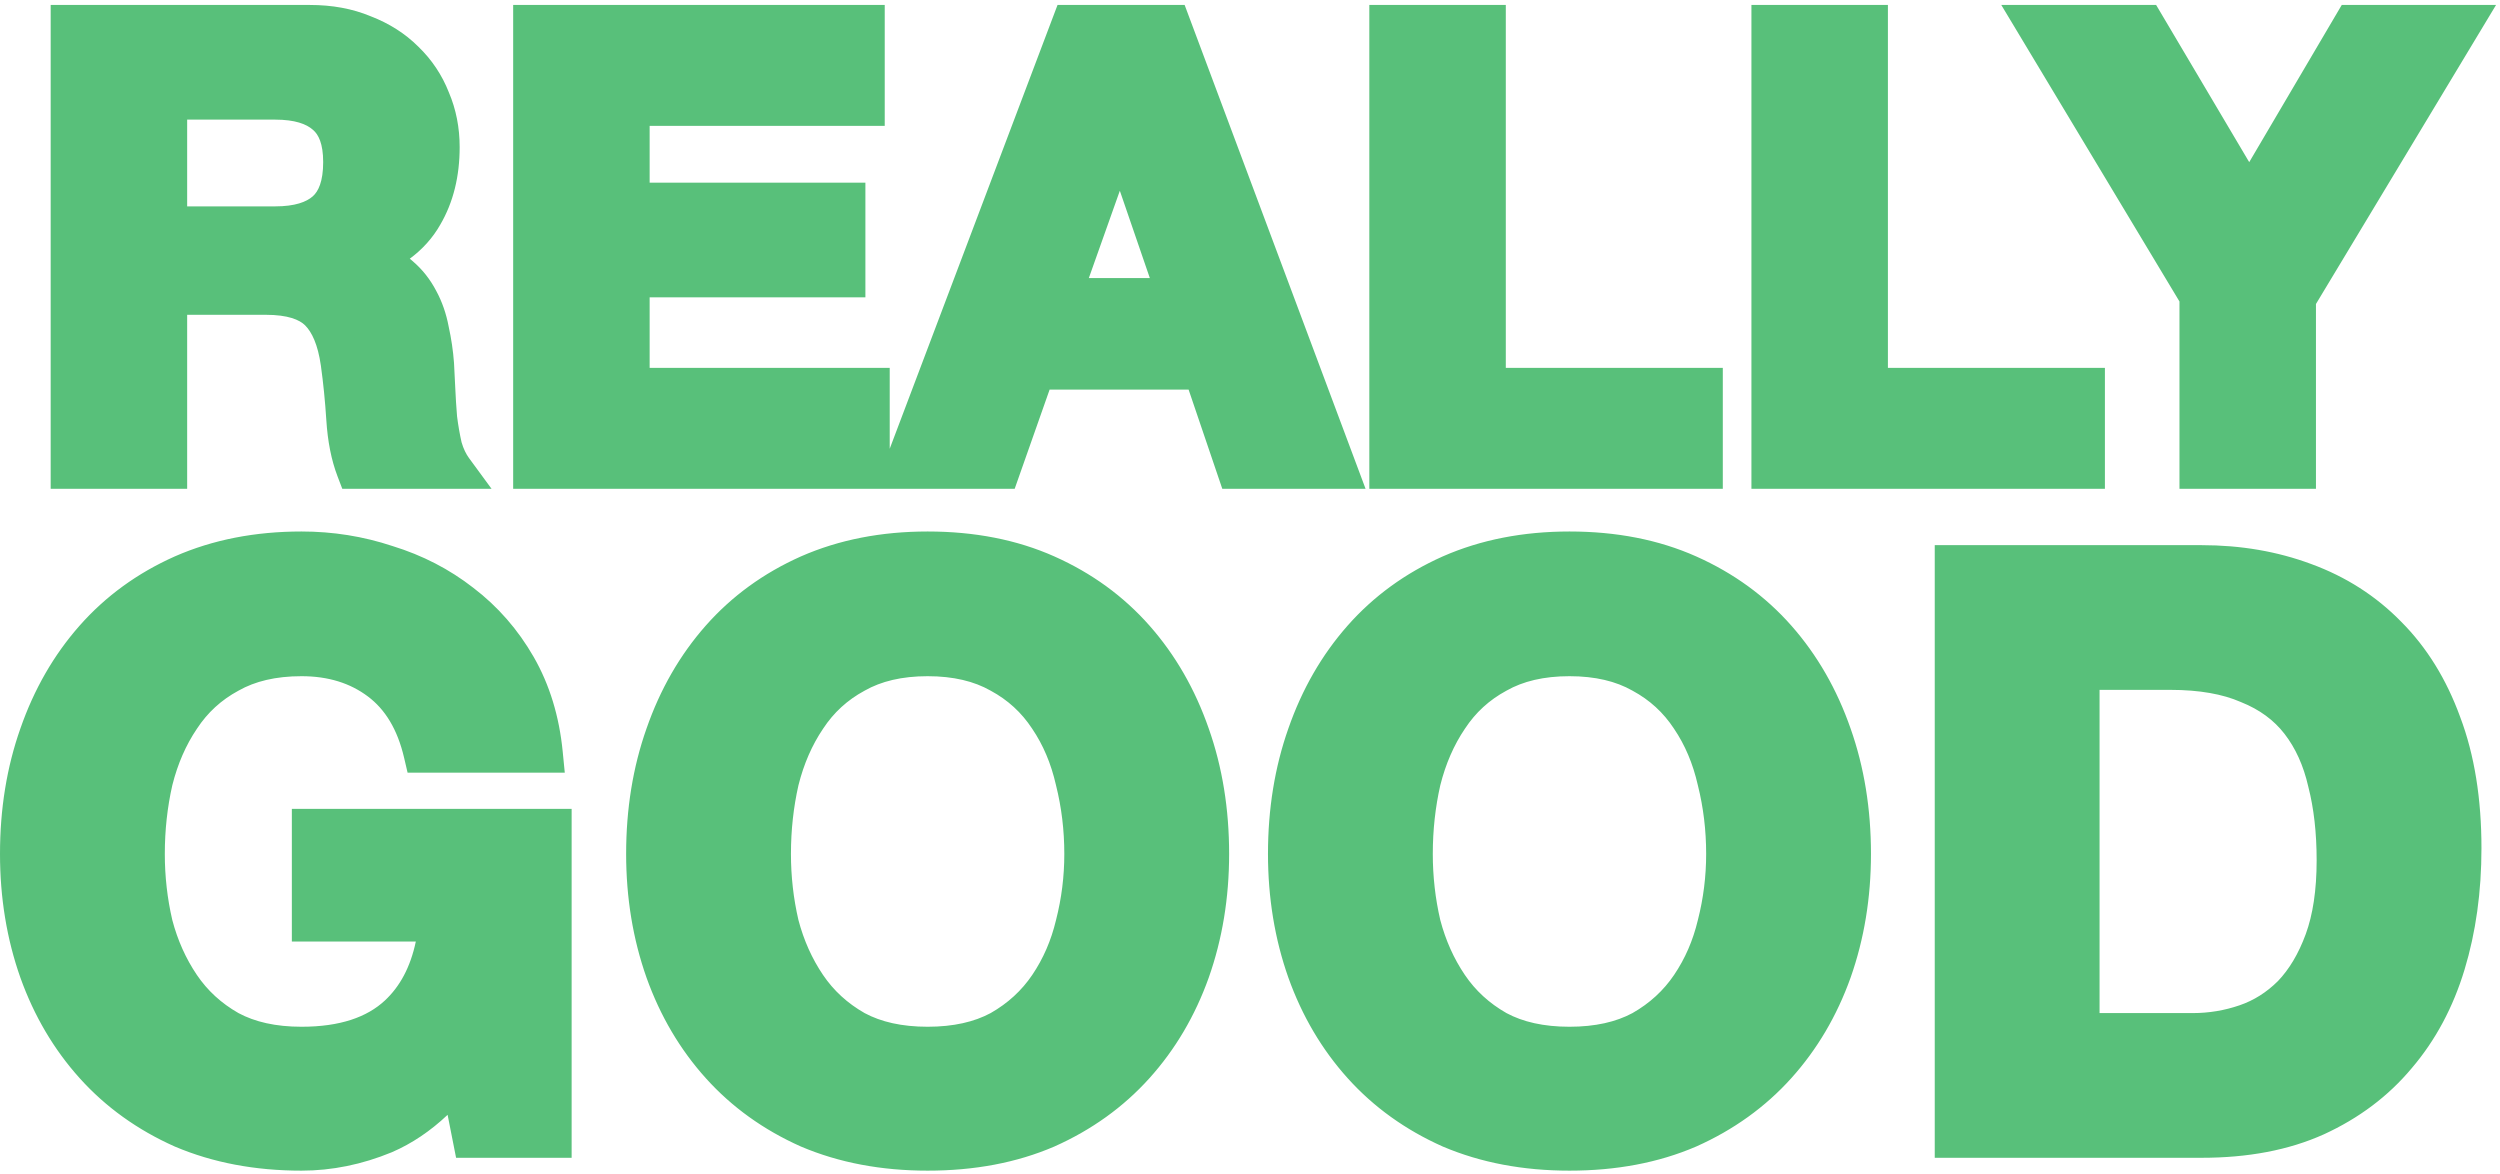
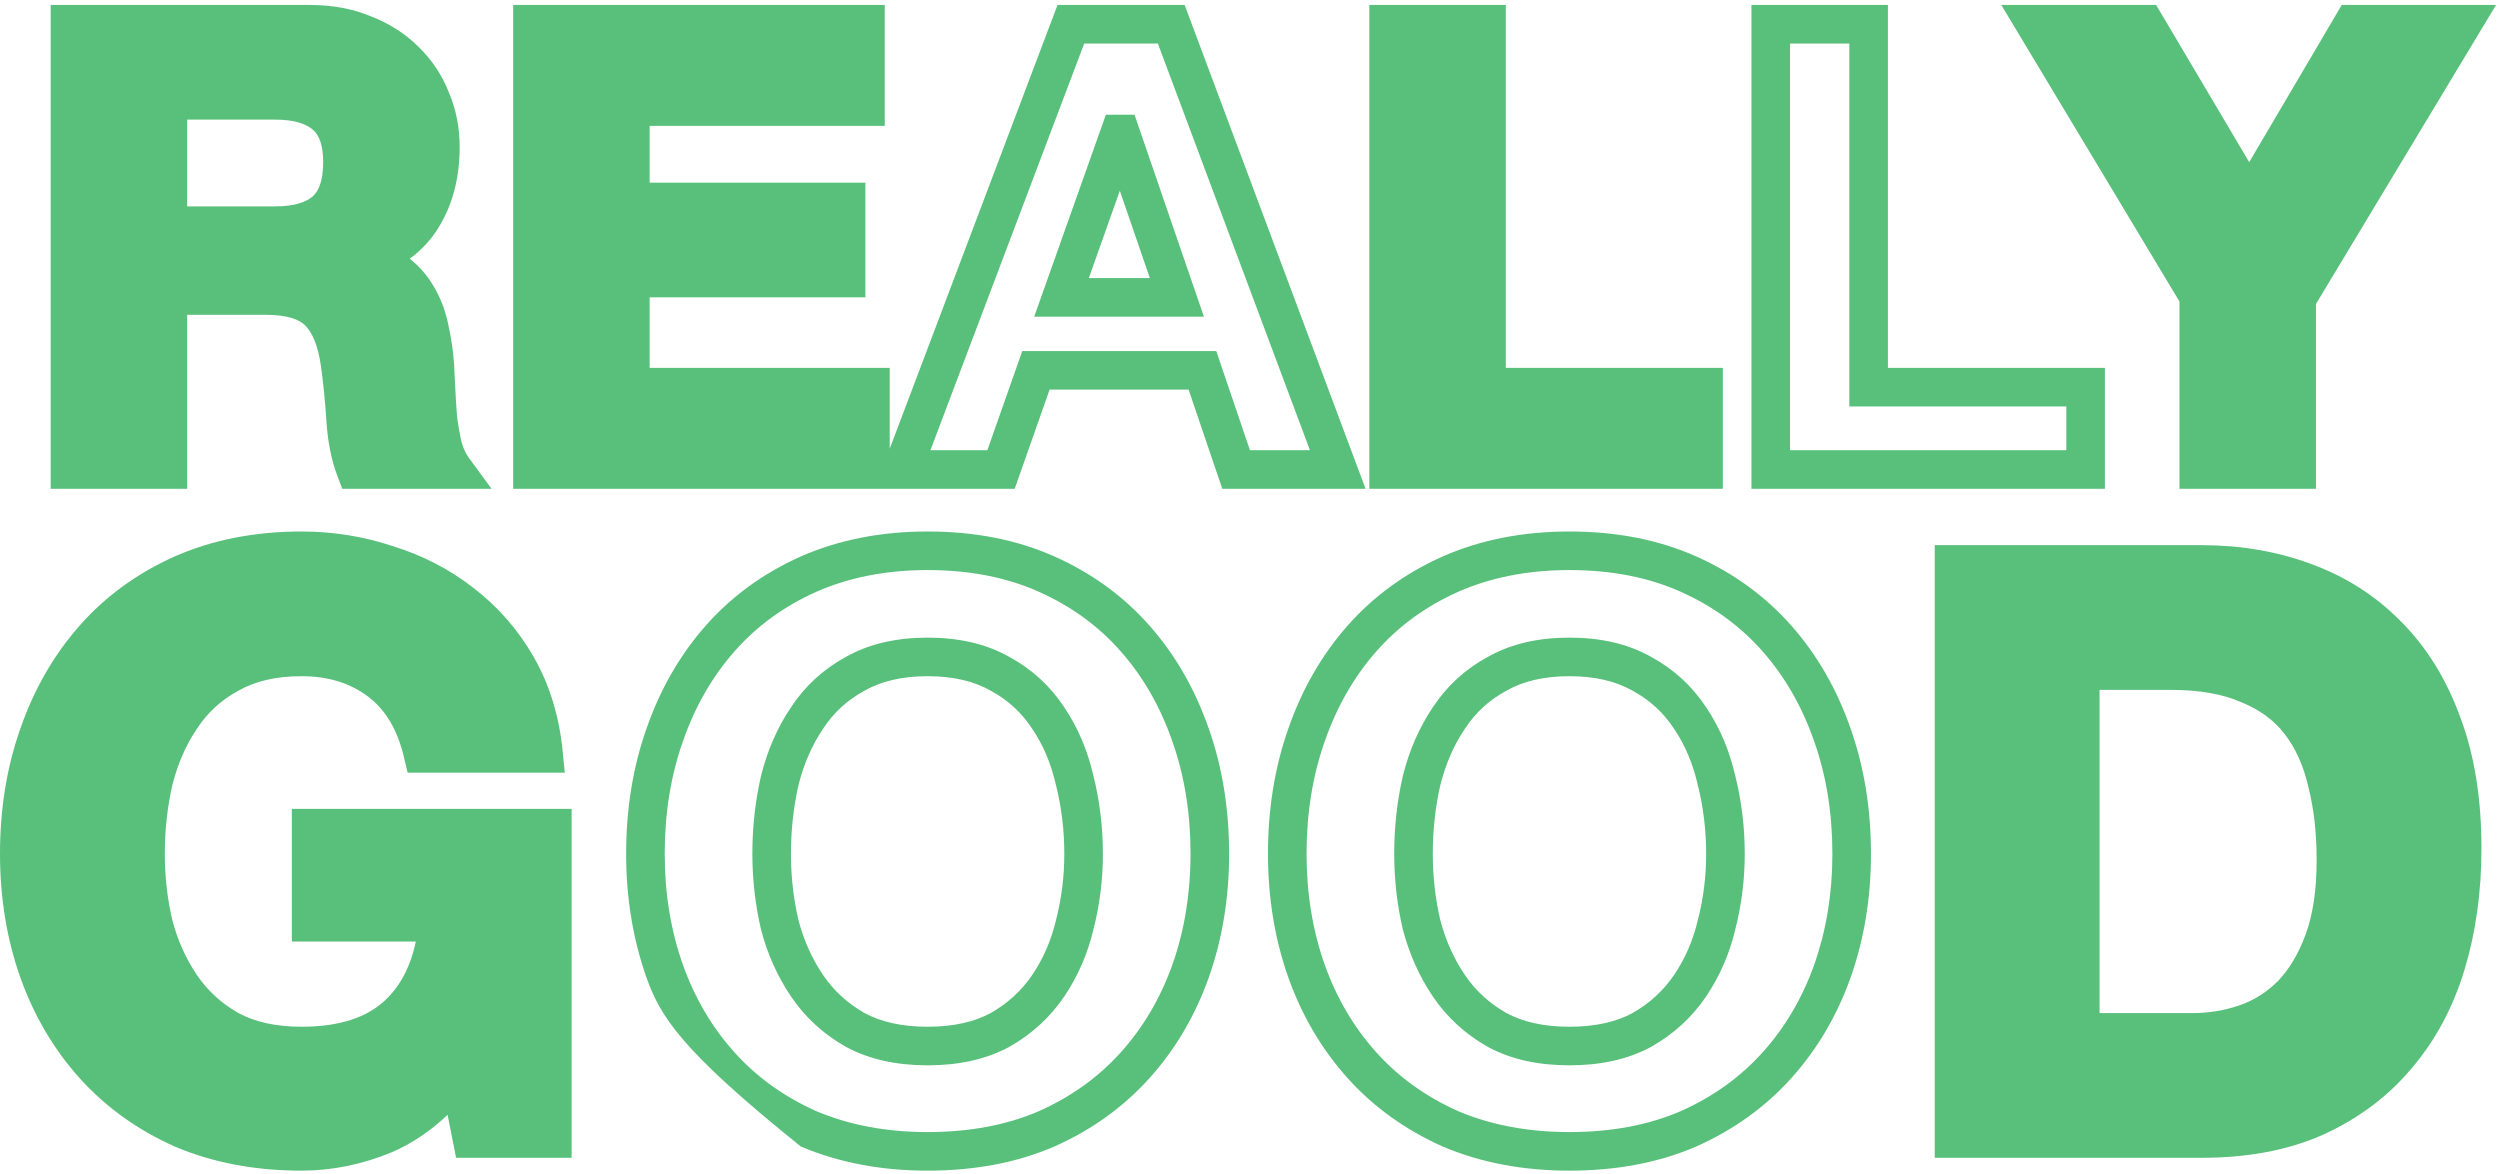
<svg xmlns="http://www.w3.org/2000/svg" width="426" height="200" viewBox="0 0 426 200" fill="none">
  <path d="M28.604 38.454H46.88C50.706 38.454 53.575 37.604 55.487 35.904C57.4 34.204 58.356 31.441 58.356 27.616C58.356 23.932 57.4 21.276 55.487 19.647C53.575 17.947 50.706 17.097 46.88 17.097H28.604V38.454ZM11.922 4.133H52.831C56.231 4.133 59.277 4.7 61.969 5.834C64.731 6.896 67.069 8.384 68.981 10.296C70.965 12.209 72.453 14.44 73.444 16.99C74.507 19.47 75.038 22.162 75.038 25.066C75.038 29.529 74.082 33.389 72.169 36.648C70.327 39.906 67.281 42.386 63.031 44.086V44.298C65.085 44.865 66.786 45.75 68.132 46.955C69.477 48.088 70.575 49.469 71.425 51.098C72.275 52.657 72.878 54.392 73.232 56.305C73.657 58.218 73.94 60.13 74.082 62.043C74.153 63.247 74.224 64.664 74.294 66.293C74.365 67.922 74.471 69.587 74.613 71.287C74.826 72.987 75.109 74.616 75.463 76.175C75.888 77.662 76.49 78.937 77.269 80H60.587C59.666 77.591 59.1 74.723 58.887 71.393C58.675 68.064 58.356 64.876 57.931 61.83C57.364 57.863 56.16 54.959 54.318 53.117C52.477 51.276 49.466 50.355 45.286 50.355H28.604V80H11.922V4.133Z" fill="#58C07A" />
  <path d="M90.73 4.133H147.47V18.159H107.412V34.416H144.176V47.38H107.412V65.974H148.32V80H90.73V4.133Z" fill="#58C07A" />
-   <path d="M180.881 50.673H200.538L190.975 22.834H190.763L180.881 50.673ZM182.475 4.133H199.582L227.952 80H210.633L204.895 63.105H176.525L170.574 80H153.786L182.475 4.133Z" fill="#58C07A" />
  <path d="M236.62 4.133H253.302V65.974H290.279V80H236.62V4.133Z" fill="#58C07A" />
-   <path d="M301.73 4.133H318.413V65.974H355.389V80H301.73V4.133Z" fill="#58C07A" />
  <path d="M374.669 50.461L346.83 4.133H365.531L383.276 34.097L400.914 4.133H419.509L391.351 50.886V80H374.669V50.461Z" fill="#58C07A" />
  <path d="M78.226 182.903C74.39 187.835 70.143 191.306 65.485 193.315C60.827 195.233 56.124 196.192 51.374 196.192C43.885 196.192 37.126 194.913 31.098 192.356C25.162 189.707 20.138 186.1 16.028 181.533C11.918 176.966 8.767 171.623 6.575 165.504C4.383 159.293 3.287 152.626 3.287 145.502C3.287 138.195 4.383 131.437 6.575 125.226C8.767 118.924 11.918 113.444 16.028 108.786C20.138 104.128 25.162 100.475 31.098 97.826C37.126 95.177 43.885 93.853 51.374 93.853C56.398 93.853 61.238 94.629 65.896 96.182C70.646 97.643 74.893 99.835 78.637 102.758C82.473 105.681 85.624 109.288 88.09 113.581C90.556 117.874 92.063 122.806 92.611 128.377H72.061C70.783 122.897 68.317 118.787 64.663 116.047C61.01 113.307 56.58 111.937 51.374 111.937C46.534 111.937 42.424 112.896 39.044 114.814C35.665 116.641 32.925 119.152 30.824 122.349C28.724 125.454 27.171 129.016 26.166 133.035C25.253 137.054 24.796 141.209 24.796 145.502C24.796 149.612 25.253 153.631 26.166 157.558C27.171 161.394 28.724 164.865 30.824 167.97C32.925 171.075 35.665 173.587 39.044 175.505C42.424 177.332 46.534 178.245 51.374 178.245C58.498 178.245 63.978 176.464 67.814 172.902C71.742 169.249 74.025 163.997 74.664 157.147H53.018V141.118H94.118V194H80.418L78.226 182.903Z" fill="#58C07A" />
-   <path d="M131.49 145.502C131.49 149.612 131.947 153.631 132.86 157.558C133.865 161.394 135.418 164.865 137.518 167.97C139.619 171.075 142.359 173.587 145.738 175.505C149.118 177.332 153.228 178.245 158.068 178.245C162.909 178.245 167.019 177.332 170.398 175.505C173.778 173.587 176.518 171.075 178.618 167.97C180.719 164.865 182.226 161.394 183.139 157.558C184.144 153.631 184.646 149.612 184.646 145.502C184.646 141.209 184.144 137.054 183.139 133.035C182.226 129.016 180.719 125.454 178.618 122.349C176.518 119.152 173.778 116.641 170.398 114.814C167.019 112.896 162.909 111.937 158.068 111.937C153.228 111.937 149.118 112.896 145.738 114.814C142.359 116.641 139.619 119.152 137.518 122.349C135.418 125.454 133.865 129.016 132.86 133.035C131.947 137.054 131.49 141.209 131.49 145.502ZM109.981 145.502C109.981 138.195 111.077 131.437 113.269 125.226C115.461 118.924 118.612 113.444 122.722 108.786C126.832 104.128 131.856 100.475 137.792 97.826C143.82 95.177 150.579 93.853 158.068 93.853C165.649 93.853 172.408 95.177 178.344 97.826C184.281 100.475 189.304 104.128 193.414 108.786C197.524 113.444 200.675 118.924 202.867 125.226C205.059 131.437 206.155 138.195 206.155 145.502C206.155 152.626 205.059 159.293 202.867 165.504C200.675 171.623 197.524 176.966 193.414 181.533C189.304 186.1 184.281 189.707 178.344 192.356C172.408 194.913 165.649 196.192 158.068 196.192C150.579 196.192 143.82 194.913 137.792 192.356C131.856 189.707 126.832 186.1 122.722 181.533C118.612 176.966 115.461 171.623 113.269 165.504C111.077 159.293 109.981 152.626 109.981 145.502Z" fill="#58C07A" />
-   <path d="M240.86 145.502C240.86 149.612 241.317 153.631 242.23 157.558C243.235 161.394 244.788 164.865 246.888 167.97C248.989 171.075 251.729 173.587 255.108 175.505C258.488 177.332 262.598 178.245 267.438 178.245C272.279 178.245 276.389 177.332 279.768 175.505C283.148 173.587 285.888 171.075 287.988 167.97C290.089 164.865 291.596 161.394 292.509 157.558C293.514 153.631 294.016 149.612 294.016 145.502C294.016 141.209 293.514 137.054 292.509 133.035C291.596 129.016 290.089 125.454 287.988 122.349C285.888 119.152 283.148 116.641 279.768 114.814C276.389 112.896 272.279 111.937 267.438 111.937C262.598 111.937 258.488 112.896 255.108 114.814C251.729 116.641 248.989 119.152 246.888 122.349C244.788 125.454 243.235 129.016 242.23 133.035C241.317 137.054 240.86 141.209 240.86 145.502ZM219.351 145.502C219.351 138.195 220.447 131.437 222.639 125.226C224.831 118.924 227.982 113.444 232.092 108.786C236.202 104.128 241.226 100.475 247.162 97.826C253.19 95.177 259.949 93.853 267.438 93.853C275.019 93.853 281.778 95.177 287.714 97.826C293.651 100.475 298.674 104.128 302.784 108.786C306.894 113.444 310.045 118.924 312.237 125.226C314.429 131.437 315.525 138.195 315.525 145.502C315.525 152.626 314.429 159.293 312.237 165.504C310.045 171.623 306.894 176.966 302.784 181.533C298.674 186.1 293.651 189.707 287.714 192.356C281.778 194.913 275.019 196.192 267.438 196.192C259.949 196.192 253.19 194.913 247.162 192.356C241.226 189.707 236.202 186.1 232.092 181.533C227.982 176.966 224.831 171.623 222.639 165.504C220.447 159.293 219.351 152.626 219.351 145.502Z" fill="#58C07A" />
  <path d="M354.477 175.916H373.657C376.763 175.916 379.777 175.414 382.699 174.409C385.622 173.404 388.225 171.76 390.508 169.477C392.792 167.102 394.618 164.043 395.988 160.298C397.358 156.553 398.043 151.987 398.043 146.598C398.043 141.666 397.541 137.236 396.536 133.309C395.623 129.29 394.07 125.865 391.878 123.034C389.686 120.203 386.764 118.056 383.11 116.595C379.548 115.042 375.119 114.266 369.821 114.266H354.477V175.916ZM332.968 96.182H375.164C381.466 96.182 387.312 97.187 392.7 99.196C398.18 101.205 402.884 104.219 406.811 108.238C410.83 112.257 413.935 117.28 416.127 123.308C418.411 129.336 419.552 136.414 419.552 144.543C419.552 151.667 418.639 158.243 416.812 164.271C414.986 170.299 412.2 175.505 408.455 179.889C404.802 184.273 400.19 187.744 394.618 190.301C389.138 192.767 382.654 194 375.164 194H332.968V96.182Z" fill="#58C07A" />
-   <path fill-rule="evenodd" clip-rule="evenodd" d="M8.635 0.846H52.831C56.579 0.846 60.053 1.468 63.197 2.784C66.318 3.991 69.033 5.705 71.285 7.951C73.584 10.174 75.326 12.781 76.488 15.747C77.724 18.651 78.326 21.77 78.326 25.066C78.326 29.997 77.267 34.446 75.018 38.289C73.722 40.574 71.971 42.497 69.829 44.083C69.984 44.209 70.136 44.338 70.286 44.471C71.95 45.881 73.296 47.585 74.326 49.551C75.34 51.418 76.042 53.459 76.453 55.648C76.905 57.693 77.208 59.745 77.36 61.8L77.362 61.825L77.364 61.85C77.436 63.075 77.507 64.51 77.579 66.15C77.647 67.712 77.748 69.311 77.883 70.946C78.078 72.488 78.334 73.957 78.648 75.355C78.981 76.492 79.42 77.373 79.92 78.056L83.757 83.287H58.325L57.517 81.174C56.449 78.381 55.834 75.171 55.607 71.603C55.399 68.351 55.088 65.247 54.676 62.291C54.159 58.674 53.126 56.574 51.994 55.442C51.052 54.5 49.101 53.642 45.286 53.642H31.892V83.287H8.635V0.846ZM15.21 7.421V76.713H25.317V47.067H45.286C49.831 47.067 53.901 48.051 56.643 50.793C59.194 53.343 60.569 57.051 61.185 61.365L61.187 61.376C61.624 64.51 61.951 67.779 62.168 71.184C62.302 73.279 62.583 75.116 62.992 76.713H72.215C71.855 75.1 71.568 73.427 71.351 71.695L71.343 71.627L71.337 71.56C71.192 69.819 71.083 68.11 71.01 66.436C70.94 64.829 70.871 63.439 70.802 62.261C70.671 60.518 70.412 58.771 70.023 57.018L70.01 56.961L69.999 56.904C69.702 55.3 69.208 53.898 68.54 52.673L68.525 52.646L68.511 52.619C67.85 51.353 67.017 50.314 66.014 49.469L65.976 49.437L65.939 49.404C65.034 48.594 63.81 47.923 62.157 47.467L59.744 46.801V41.86L61.81 41.033C65.526 39.547 67.91 37.502 69.307 35.03L69.321 35.007L69.334 34.984C70.901 32.314 71.751 29.05 71.751 25.066C71.751 22.572 71.297 20.325 70.423 18.285L70.401 18.234L70.38 18.182C69.562 16.078 68.343 14.247 66.7 12.663L66.678 12.642L66.657 12.621C65.099 11.063 63.163 9.815 60.789 8.902L60.74 8.883L60.693 8.863C58.466 7.925 55.864 7.421 52.831 7.421H15.21ZM87.443 0.846H150.758V21.447H110.699V31.129H147.464V50.667H110.699V62.687H151.608V76.466L180.204 0.846H201.863L232.691 83.287H208.277L202.54 66.393H178.852L172.902 83.287H87.443V0.846ZM94.017 7.421V76.713H145.033V69.262H104.125V44.092H140.889V37.704H104.125V14.872H144.183V7.421H94.017ZM184.746 7.421L158.544 76.713H168.247L174.197 59.818H207.25L212.988 76.713H223.213L197.302 7.421H184.746ZM233.332 0.846H256.589V62.687H293.566V83.287H233.332V0.846ZM239.907 7.421V76.713H286.992V69.262H250.015V7.421H239.907ZM298.443 0.846H321.7V62.687H358.677V83.287H298.443V0.846ZM305.018 7.421V76.713H352.102V69.262H315.125V7.421H305.018ZM341.019 0.846H367.405L383.267 27.632L399.035 0.846H425.326L394.639 51.799V83.287H371.382V51.373L341.019 0.846ZM352.641 7.421L377.956 49.549V76.713H388.064V49.972L413.692 7.421H402.794L383.284 40.563L363.657 7.421H352.641ZM25.317 13.809H46.88C51.11 13.809 54.896 14.738 57.645 17.167C60.561 19.668 61.643 23.441 61.643 27.616C61.643 31.912 60.572 35.782 57.671 38.361C54.919 40.807 51.123 41.741 46.88 41.741H25.317V13.809ZM31.892 20.384V35.167H46.88C50.288 35.167 52.23 34.401 53.303 33.447C54.227 32.626 55.069 30.971 55.069 27.616C55.069 24.436 54.245 22.907 53.355 22.149L53.329 22.127L53.303 22.104C52.23 21.15 50.288 20.384 46.88 20.384H31.892ZM188.442 19.547H193.322L205.144 53.961H176.226L188.442 19.547ZM190.82 32.501L185.536 47.386H195.933L190.82 32.501ZM51.374 97.14C44.282 97.14 37.985 98.392 32.429 100.832C26.906 103.297 22.275 106.675 18.493 110.961C14.686 115.276 11.742 120.377 9.68 126.306L9.678 126.313L9.675 126.32C7.62 132.143 6.575 138.527 6.575 145.502C6.575 152.281 7.616 158.573 9.673 164.403C11.729 170.14 14.666 175.105 18.472 179.334C22.25 183.532 26.881 186.871 32.41 189.342C37.971 191.696 44.275 192.905 51.374 192.905C55.66 192.905 59.931 192.043 64.208 190.286C68.244 188.539 72.065 185.471 75.632 180.885L80.055 175.197L83.12 190.713H90.831V144.405H56.306V153.86H78.273L77.938 157.452C77.245 164.872 74.724 170.964 70.053 175.309L70.051 175.311C65.416 179.615 59.024 181.532 51.374 181.532C46.127 181.532 41.45 180.542 37.481 178.397L37.451 178.381L37.422 178.364C33.619 176.206 30.496 173.352 28.102 169.812C25.781 166.381 24.08 162.566 22.986 158.391L22.975 158.347L22.964 158.303C21.993 154.126 21.509 149.858 21.509 145.502C21.509 140.974 21.991 136.574 22.961 132.306L22.969 132.272L22.977 132.238C24.063 127.893 25.758 123.976 28.089 120.525C30.482 116.89 33.616 114.017 37.452 111.938C41.427 109.69 46.116 108.65 51.374 108.65C57.188 108.65 62.336 110.192 66.636 113.417C70.406 116.245 73.008 120.211 74.565 125.09H88.822C88.117 121.416 86.915 118.134 85.24 115.218C82.986 111.295 80.123 108.023 76.645 105.373L76.63 105.361L76.615 105.349C73.2 102.684 69.314 100.673 64.93 99.324L64.893 99.313L64.857 99.301C60.542 97.862 56.053 97.14 51.374 97.14ZM29.776 94.816C36.274 91.961 43.492 90.566 51.374 90.566C56.73 90.566 61.91 91.392 66.9 93.051C71.993 94.623 76.584 96.988 80.645 100.155C84.832 103.348 88.266 107.287 90.941 111.943C93.667 116.69 95.295 122.081 95.883 128.055L96.238 131.664H69.453L68.86 129.124C67.715 124.216 65.592 120.853 62.691 118.677C59.685 116.422 55.973 115.224 51.374 115.224C46.964 115.224 43.444 116.097 40.667 117.673L40.638 117.69L40.608 117.706C37.705 119.275 35.372 121.414 33.572 124.154L33.559 124.173L33.547 124.191C31.689 126.938 30.285 130.128 29.364 133.798C28.512 137.557 28.084 141.457 28.084 145.502C28.084 149.351 28.509 153.104 29.358 156.769C30.274 160.248 31.675 163.36 33.547 166.128C35.348 168.79 37.695 170.954 40.637 172.629C43.422 174.127 46.956 174.958 51.374 174.958C57.971 174.958 62.538 173.314 65.575 170.495C68.114 168.133 69.929 164.851 70.857 160.434H49.731V137.831H97.406V197.287H77.717L76.271 189.966C73.356 192.722 70.199 194.862 66.787 196.333L66.762 196.344L66.737 196.355C61.706 198.426 56.579 199.479 51.374 199.479C43.507 199.479 36.303 198.135 29.814 195.382L29.787 195.37L29.759 195.358C23.427 192.533 18.02 188.66 13.585 183.732C9.173 178.83 5.808 173.111 3.481 166.613L3.478 166.605L3.475 166.598C1.15 160.008 0 152.968 0 145.502C0 137.866 1.146 130.735 3.473 124.139C5.795 117.467 9.152 111.61 13.563 106.611C18 101.583 23.413 97.655 29.759 94.824L29.767 94.82L29.776 94.816ZM158.068 97.14C150.975 97.14 144.679 98.392 139.123 100.832C133.6 103.298 128.969 106.675 125.187 110.961C121.38 115.276 118.437 120.377 116.374 126.306L116.372 126.313L116.369 126.32C114.314 132.143 113.269 138.527 113.269 145.502C113.269 152.281 114.31 158.573 116.367 164.403C118.423 170.14 121.36 175.105 125.166 179.334C128.944 183.532 133.575 186.871 139.104 189.342C144.665 191.696 150.969 192.905 158.068 192.905C165.269 192.905 171.568 191.692 177.024 189.345C182.557 186.874 187.191 183.534 190.971 179.334C194.777 175.105 197.713 170.141 199.77 164.404C201.826 158.574 202.868 152.282 202.868 145.502C202.868 138.527 201.823 132.143 199.768 126.32L199.765 126.313L199.763 126.306C197.7 120.377 194.757 115.276 190.949 110.961C187.166 106.673 182.532 103.294 177.005 100.828C171.554 98.396 165.264 97.14 158.068 97.14ZM136.47 94.816C142.968 91.961 150.186 90.566 158.068 90.566C166.035 90.566 173.261 91.959 179.684 94.824C186.03 97.655 191.443 101.583 195.879 106.611C200.291 111.611 203.649 117.468 205.97 124.14C208.297 130.736 209.443 137.866 209.443 145.502C209.443 152.968 208.293 160.008 205.967 166.598L205.965 166.605L205.962 166.613C203.635 173.111 200.27 178.83 195.858 183.732C191.422 188.66 186.016 192.533 179.684 195.358L179.664 195.367L179.645 195.375C173.233 198.137 166.02 199.479 158.068 199.479C150.201 199.479 142.997 198.135 136.509 195.382L136.481 195.37L136.453 195.358C130.121 192.533 124.714 188.66 120.279 183.732C115.867 178.83 112.502 173.111 110.175 166.613L110.172 166.605L110.17 166.598C107.844 160.008 106.694 152.968 106.694 145.502C106.694 137.866 107.84 130.735 110.167 124.139C112.489 117.467 115.846 111.61 120.257 106.611C124.694 101.583 130.107 97.655 136.453 94.824L136.462 94.82L136.47 94.816ZM267.438 97.14C260.345 97.14 254.048 98.392 248.493 100.832C242.97 103.298 238.339 106.675 234.557 110.961C230.75 115.276 227.807 120.377 225.744 126.306L225.742 126.313L225.739 126.32C223.684 132.143 222.639 138.527 222.639 145.502C222.639 152.282 223.68 158.574 225.737 164.404C227.793 170.141 230.73 175.105 234.536 179.334C238.314 183.532 242.945 186.871 248.474 189.342C254.035 191.696 260.339 192.905 267.438 192.905C274.639 192.905 280.938 191.692 286.394 189.345C291.927 186.874 296.561 183.534 300.341 179.334C304.147 175.105 307.083 170.141 309.139 164.404C311.196 158.574 312.238 152.282 312.238 145.502C312.238 138.527 311.193 132.143 309.137 126.32L309.135 126.313L309.132 126.306C307.07 120.377 304.127 115.276 300.319 110.961C296.535 106.673 291.902 103.294 286.375 100.828C280.924 98.396 274.633 97.14 267.438 97.14ZM245.84 94.816C252.338 91.961 259.556 90.566 267.438 90.566C275.405 90.566 282.631 91.959 289.054 94.824C295.4 97.655 300.813 101.583 305.249 106.611C309.66 111.61 313.017 117.466 315.339 124.137C317.667 130.734 318.813 137.865 318.813 145.502C318.813 152.968 317.663 160.008 315.337 166.598L315.335 166.605L315.332 166.613C313.004 173.111 309.64 178.83 305.228 183.732C300.792 188.66 295.386 192.533 289.054 195.358L289.034 195.367L289.015 195.375C282.603 198.137 275.39 199.479 267.438 199.479C259.571 199.479 252.367 198.135 245.878 195.382L245.851 195.37L245.823 195.358C239.491 192.533 234.084 188.66 229.649 183.732C225.237 178.83 221.872 173.111 219.545 166.613L219.542 166.605L219.539 166.598C217.214 160.008 216.064 152.968 216.064 145.502C216.064 137.866 217.21 130.736 219.536 124.14C221.858 117.468 225.216 111.611 229.627 106.611C234.063 101.583 239.477 97.655 245.823 94.824L245.831 94.82L245.84 94.816ZM329.681 92.895H375.164C381.818 92.895 388.054 93.956 393.842 96.113C399.753 98.282 404.871 101.553 409.149 105.927C413.538 110.32 416.878 115.759 419.21 122.166C421.66 128.644 422.84 136.126 422.84 144.543C422.84 151.948 421.89 158.85 419.958 165.224C418.014 171.64 415.027 177.253 410.967 182.009C406.979 186.79 401.966 190.545 395.99 193.289L395.978 193.294L395.967 193.299C389.972 195.997 383.007 197.287 375.164 197.287H329.681V92.895ZM336.256 99.469V190.713H375.164C382.296 190.713 388.297 189.539 393.261 187.307C398.414 184.939 402.616 181.761 405.93 177.784L405.943 177.769L405.956 177.754C409.379 173.746 411.959 168.952 413.666 163.318C415.388 157.636 416.265 151.386 416.265 144.543C416.265 136.713 415.164 130.045 413.053 124.472L413.045 124.452L413.038 124.431C410.989 118.797 408.124 114.2 404.487 110.562L404.473 110.549L404.46 110.536C400.889 106.881 396.607 104.13 391.569 102.282L391.56 102.279L391.552 102.276C386.564 100.416 381.112 99.469 375.164 99.469H336.256ZM144.145 111.938C148.121 109.69 152.81 108.65 158.068 108.65C163.327 108.65 168.016 109.69 171.992 111.938C175.827 114.018 178.961 116.891 181.354 120.526C183.692 123.988 185.343 127.917 186.337 132.272C187.404 136.55 187.934 140.962 187.934 145.502C187.934 149.874 187.4 154.157 186.331 158.346C185.33 162.537 183.671 166.368 181.341 169.812C178.947 173.352 175.824 176.206 172.021 178.364L171.992 178.381L171.962 178.397C167.993 180.542 163.316 181.532 158.068 181.532C152.821 181.532 148.144 180.542 144.175 178.397L144.145 178.381L144.116 178.364C140.313 176.206 137.19 173.352 134.796 169.812C132.475 166.381 130.774 162.566 129.68 158.391L129.669 158.347L129.659 158.303C128.687 154.126 128.203 149.858 128.203 145.502C128.203 140.974 128.685 136.574 129.655 132.306L129.663 132.272L129.671 132.238C130.757 127.893 132.452 123.977 134.783 120.526C137.176 116.891 140.309 114.018 144.145 111.938ZM158.068 115.224C153.659 115.224 150.138 116.097 147.361 117.673L147.332 117.69L147.302 117.706C144.399 119.275 142.066 121.414 140.266 124.154L140.254 124.173L140.241 124.191C138.383 126.938 136.98 130.128 136.058 133.798C135.207 137.557 134.778 141.457 134.778 145.502C134.778 149.35 135.203 153.104 136.052 156.768C136.968 160.248 138.369 163.36 140.241 166.128C142.042 168.79 144.389 170.954 147.331 172.629C150.117 174.127 153.65 174.958 158.068 174.958C162.487 174.958 166.02 174.127 168.806 172.629C171.748 170.954 174.095 168.79 175.896 166.128C177.763 163.368 179.115 160.267 179.941 156.797L179.948 156.77L179.955 156.743C180.89 153.086 181.359 149.341 181.359 145.502C181.359 141.468 180.887 137.581 179.95 133.832L179.942 133.798L179.934 133.764C179.102 130.103 177.746 126.926 175.896 124.191L175.883 124.173L175.871 124.154C174.071 121.414 171.738 119.275 168.835 117.706L168.805 117.69L168.776 117.673C165.999 116.097 162.478 115.224 158.068 115.224ZM253.515 111.938C257.491 109.69 262.18 108.65 267.438 108.65C272.696 108.65 277.386 109.69 281.361 111.938C285.197 114.017 288.33 116.889 290.723 120.524C293.061 123.986 294.713 127.915 295.707 132.271C296.773 136.549 297.304 140.962 297.304 145.502C297.304 149.874 296.77 154.158 295.701 158.347C294.7 162.538 293.04 166.369 290.711 169.812C288.316 173.352 285.194 176.206 281.391 178.364L281.361 178.381L281.332 178.397C277.363 180.542 272.686 181.532 267.438 181.532C262.191 181.532 257.514 180.542 253.545 178.397L253.515 178.381L253.486 178.364C249.683 176.206 246.56 173.352 244.165 169.812C241.845 166.381 240.144 162.566 239.05 158.391L239.039 158.347L239.028 158.303C238.057 154.126 237.573 149.858 237.573 145.502C237.573 140.974 238.055 136.574 239.025 132.306L239.033 132.272L239.041 132.238C240.127 127.893 241.822 123.977 244.153 120.526C246.546 116.891 249.679 114.018 253.515 111.938ZM267.438 115.224C263.028 115.224 259.508 116.097 256.731 117.673L256.701 117.69L256.672 117.706C253.769 119.275 251.436 121.414 249.636 124.154L249.624 124.173L249.611 124.191C247.753 126.938 246.349 130.128 245.428 133.798C244.576 137.557 244.148 141.457 244.148 145.502C244.148 149.35 244.573 153.104 245.422 156.768C246.338 160.248 247.738 163.36 249.611 166.128C251.412 168.79 253.759 170.954 256.701 172.629C259.486 174.127 263.02 174.958 267.438 174.958C271.857 174.958 275.391 174.127 278.176 172.629C281.118 170.954 283.465 168.79 285.265 166.128C287.133 163.368 288.485 160.267 289.311 156.797L289.318 156.77L289.325 156.743C290.26 153.086 290.729 149.341 290.729 145.502C290.729 141.468 290.257 137.581 289.32 133.832L289.312 133.798L289.304 133.764C288.472 130.103 287.116 126.926 285.265 124.191L285.253 124.173L285.241 124.154C283.44 121.414 281.108 119.275 278.205 117.706L278.175 117.69L278.146 117.673C275.369 116.097 271.848 115.224 267.438 115.224ZM351.19 110.979H369.821C375.395 110.979 380.289 111.789 384.377 113.561C388.499 115.218 391.902 117.694 394.478 121.022C396.995 124.274 398.727 128.139 399.732 132.536C400.81 136.769 401.331 141.465 401.331 146.598C401.331 152.245 400.615 157.219 399.075 161.427C397.581 165.512 395.537 168.99 392.878 171.755L392.855 171.779L392.833 171.801C390.212 174.422 387.185 176.343 383.768 177.518C380.5 178.641 377.124 179.203 373.657 179.203H351.19V110.979ZM357.765 117.553V172.629H373.657C376.401 172.629 379.053 172.186 381.631 171.3C384.05 170.469 386.221 169.109 388.161 167.175C390.059 165.194 391.66 162.559 392.901 159.169C394.101 155.888 394.756 151.728 394.756 146.598C394.756 141.884 394.275 137.735 393.351 134.124L393.34 134.081L393.331 134.038C392.507 130.416 391.136 127.446 389.279 125.046C387.48 122.723 385.054 120.913 381.889 119.647L381.843 119.629L381.797 119.608C378.77 118.289 374.821 117.553 369.821 117.553H357.765Z" fill="#58C07A" />
+   <path fill-rule="evenodd" clip-rule="evenodd" d="M8.635 0.846H52.831C56.579 0.846 60.053 1.468 63.197 2.784C66.318 3.991 69.033 5.705 71.285 7.951C73.584 10.174 75.326 12.781 76.488 15.747C77.724 18.651 78.326 21.77 78.326 25.066C78.326 29.997 77.267 34.446 75.018 38.289C73.722 40.574 71.971 42.497 69.829 44.083C69.984 44.209 70.136 44.338 70.286 44.471C71.95 45.881 73.296 47.585 74.326 49.551C75.34 51.418 76.042 53.459 76.453 55.648C76.905 57.693 77.208 59.745 77.36 61.8L77.362 61.825L77.364 61.85C77.436 63.075 77.507 64.51 77.579 66.15C77.647 67.712 77.748 69.311 77.883 70.946C78.078 72.488 78.334 73.957 78.648 75.355C78.981 76.492 79.42 77.373 79.92 78.056L83.757 83.287H58.325L57.517 81.174C56.449 78.381 55.834 75.171 55.607 71.603C55.399 68.351 55.088 65.247 54.676 62.291C54.159 58.674 53.126 56.574 51.994 55.442C51.052 54.5 49.101 53.642 45.286 53.642H31.892V83.287H8.635V0.846ZM15.21 7.421V76.713H25.317V47.067H45.286C49.831 47.067 53.901 48.051 56.643 50.793C59.194 53.343 60.569 57.051 61.185 61.365L61.187 61.376C61.624 64.51 61.951 67.779 62.168 71.184C62.302 73.279 62.583 75.116 62.992 76.713H72.215C71.855 75.1 71.568 73.427 71.351 71.695L71.343 71.627L71.337 71.56C71.192 69.819 71.083 68.11 71.01 66.436C70.94 64.829 70.871 63.439 70.802 62.261C70.671 60.518 70.412 58.771 70.023 57.018L70.01 56.961L69.999 56.904C69.702 55.3 69.208 53.898 68.54 52.673L68.525 52.646L68.511 52.619C67.85 51.353 67.017 50.314 66.014 49.469L65.976 49.437L65.939 49.404C65.034 48.594 63.81 47.923 62.157 47.467L59.744 46.801V41.86L61.81 41.033C65.526 39.547 67.91 37.502 69.307 35.03L69.321 35.007L69.334 34.984C70.901 32.314 71.751 29.05 71.751 25.066C71.751 22.572 71.297 20.325 70.423 18.285L70.401 18.234L70.38 18.182C69.562 16.078 68.343 14.247 66.7 12.663L66.678 12.642L66.657 12.621C65.099 11.063 63.163 9.815 60.789 8.902L60.74 8.883L60.693 8.863C58.466 7.925 55.864 7.421 52.831 7.421H15.21ZM87.443 0.846H150.758V21.447H110.699V31.129H147.464V50.667H110.699V62.687H151.608V76.466L180.204 0.846H201.863L232.691 83.287H208.277L202.54 66.393H178.852L172.902 83.287H87.443V0.846ZM94.017 7.421V76.713H145.033V69.262H104.125V44.092H140.889V37.704H104.125V14.872H144.183V7.421H94.017ZM184.746 7.421L158.544 76.713H168.247L174.197 59.818H207.25L212.988 76.713H223.213L197.302 7.421H184.746ZM233.332 0.846H256.589V62.687H293.566V83.287H233.332V0.846ZM239.907 7.421V76.713H286.992V69.262H250.015V7.421H239.907ZM298.443 0.846H321.7V62.687H358.677V83.287H298.443V0.846ZM305.018 7.421V76.713H352.102V69.262H315.125V7.421H305.018ZM341.019 0.846H367.405L383.267 27.632L399.035 0.846H425.326L394.639 51.799V83.287H371.382V51.373L341.019 0.846ZM352.641 7.421L377.956 49.549V76.713H388.064V49.972L413.692 7.421H402.794L383.284 40.563L363.657 7.421H352.641ZM25.317 13.809H46.88C51.11 13.809 54.896 14.738 57.645 17.167C60.561 19.668 61.643 23.441 61.643 27.616C61.643 31.912 60.572 35.782 57.671 38.361C54.919 40.807 51.123 41.741 46.88 41.741H25.317V13.809ZM31.892 20.384V35.167H46.88C50.288 35.167 52.23 34.401 53.303 33.447C54.227 32.626 55.069 30.971 55.069 27.616C55.069 24.436 54.245 22.907 53.355 22.149L53.329 22.127L53.303 22.104C52.23 21.15 50.288 20.384 46.88 20.384H31.892ZM188.442 19.547H193.322L205.144 53.961H176.226L188.442 19.547ZM190.82 32.501L185.536 47.386H195.933L190.82 32.501ZM51.374 97.14C44.282 97.14 37.985 98.392 32.429 100.832C26.906 103.297 22.275 106.675 18.493 110.961C14.686 115.276 11.742 120.377 9.68 126.306L9.678 126.313L9.675 126.32C7.62 132.143 6.575 138.527 6.575 145.502C6.575 152.281 7.616 158.573 9.673 164.403C11.729 170.14 14.666 175.105 18.472 179.334C22.25 183.532 26.881 186.871 32.41 189.342C37.971 191.696 44.275 192.905 51.374 192.905C55.66 192.905 59.931 192.043 64.208 190.286C68.244 188.539 72.065 185.471 75.632 180.885L80.055 175.197L83.12 190.713H90.831V144.405H56.306V153.86H78.273L77.938 157.452C77.245 164.872 74.724 170.964 70.053 175.309L70.051 175.311C65.416 179.615 59.024 181.532 51.374 181.532C46.127 181.532 41.45 180.542 37.481 178.397L37.451 178.381L37.422 178.364C33.619 176.206 30.496 173.352 28.102 169.812C25.781 166.381 24.08 162.566 22.986 158.391L22.975 158.347L22.964 158.303C21.993 154.126 21.509 149.858 21.509 145.502C21.509 140.974 21.991 136.574 22.961 132.306L22.969 132.272L22.977 132.238C24.063 127.893 25.758 123.976 28.089 120.525C30.482 116.89 33.616 114.017 37.452 111.938C41.427 109.69 46.116 108.65 51.374 108.65C57.188 108.65 62.336 110.192 66.636 113.417C70.406 116.245 73.008 120.211 74.565 125.09H88.822C88.117 121.416 86.915 118.134 85.24 115.218C82.986 111.295 80.123 108.023 76.645 105.373L76.63 105.361L76.615 105.349C73.2 102.684 69.314 100.673 64.93 99.324L64.893 99.313L64.857 99.301C60.542 97.862 56.053 97.14 51.374 97.14ZM29.776 94.816C36.274 91.961 43.492 90.566 51.374 90.566C56.73 90.566 61.91 91.392 66.9 93.051C71.993 94.623 76.584 96.988 80.645 100.155C84.832 103.348 88.266 107.287 90.941 111.943C93.667 116.69 95.295 122.081 95.883 128.055L96.238 131.664H69.453L68.86 129.124C67.715 124.216 65.592 120.853 62.691 118.677C59.685 116.422 55.973 115.224 51.374 115.224C46.964 115.224 43.444 116.097 40.667 117.673L40.638 117.69L40.608 117.706C37.705 119.275 35.372 121.414 33.572 124.154L33.559 124.173L33.547 124.191C31.689 126.938 30.285 130.128 29.364 133.798C28.512 137.557 28.084 141.457 28.084 145.502C28.084 149.351 28.509 153.104 29.358 156.769C30.274 160.248 31.675 163.36 33.547 166.128C35.348 168.79 37.695 170.954 40.637 172.629C43.422 174.127 46.956 174.958 51.374 174.958C57.971 174.958 62.538 173.314 65.575 170.495C68.114 168.133 69.929 164.851 70.857 160.434H49.731V137.831H97.406V197.287H77.717L76.271 189.966C73.356 192.722 70.199 194.862 66.787 196.333L66.762 196.344L66.737 196.355C61.706 198.426 56.579 199.479 51.374 199.479C43.507 199.479 36.303 198.135 29.814 195.382L29.787 195.37L29.759 195.358C23.427 192.533 18.02 188.66 13.585 183.732C9.173 178.83 5.808 173.111 3.481 166.613L3.478 166.605L3.475 166.598C1.15 160.008 0 152.968 0 145.502C0 137.866 1.146 130.735 3.473 124.139C5.795 117.467 9.152 111.61 13.563 106.611C18 101.583 23.413 97.655 29.759 94.824L29.767 94.82L29.776 94.816ZM158.068 97.14C150.975 97.14 144.679 98.392 139.123 100.832C133.6 103.298 128.969 106.675 125.187 110.961C121.38 115.276 118.437 120.377 116.374 126.306L116.372 126.313L116.369 126.32C114.314 132.143 113.269 138.527 113.269 145.502C113.269 152.281 114.31 158.573 116.367 164.403C118.423 170.14 121.36 175.105 125.166 179.334C128.944 183.532 133.575 186.871 139.104 189.342C144.665 191.696 150.969 192.905 158.068 192.905C165.269 192.905 171.568 191.692 177.024 189.345C182.557 186.874 187.191 183.534 190.971 179.334C194.777 175.105 197.713 170.141 199.77 164.404C201.826 158.574 202.868 152.282 202.868 145.502C202.868 138.527 201.823 132.143 199.768 126.32L199.765 126.313L199.763 126.306C197.7 120.377 194.757 115.276 190.949 110.961C187.166 106.673 182.532 103.294 177.005 100.828C171.554 98.396 165.264 97.14 158.068 97.14ZM136.47 94.816C142.968 91.961 150.186 90.566 158.068 90.566C166.035 90.566 173.261 91.959 179.684 94.824C186.03 97.655 191.443 101.583 195.879 106.611C200.291 111.611 203.649 117.468 205.97 124.14C208.297 130.736 209.443 137.866 209.443 145.502C209.443 152.968 208.293 160.008 205.967 166.598L205.965 166.605L205.962 166.613C203.635 173.111 200.27 178.83 195.858 183.732C191.422 188.66 186.016 192.533 179.684 195.358L179.664 195.367L179.645 195.375C173.233 198.137 166.02 199.479 158.068 199.479C150.201 199.479 142.997 198.135 136.509 195.382L136.481 195.37L136.453 195.358C115.867 178.83 112.502 173.111 110.175 166.613L110.172 166.605L110.17 166.598C107.844 160.008 106.694 152.968 106.694 145.502C106.694 137.866 107.84 130.735 110.167 124.139C112.489 117.467 115.846 111.61 120.257 106.611C124.694 101.583 130.107 97.655 136.453 94.824L136.462 94.82L136.47 94.816ZM267.438 97.14C260.345 97.14 254.048 98.392 248.493 100.832C242.97 103.298 238.339 106.675 234.557 110.961C230.75 115.276 227.807 120.377 225.744 126.306L225.742 126.313L225.739 126.32C223.684 132.143 222.639 138.527 222.639 145.502C222.639 152.282 223.68 158.574 225.737 164.404C227.793 170.141 230.73 175.105 234.536 179.334C238.314 183.532 242.945 186.871 248.474 189.342C254.035 191.696 260.339 192.905 267.438 192.905C274.639 192.905 280.938 191.692 286.394 189.345C291.927 186.874 296.561 183.534 300.341 179.334C304.147 175.105 307.083 170.141 309.139 164.404C311.196 158.574 312.238 152.282 312.238 145.502C312.238 138.527 311.193 132.143 309.137 126.32L309.135 126.313L309.132 126.306C307.07 120.377 304.127 115.276 300.319 110.961C296.535 106.673 291.902 103.294 286.375 100.828C280.924 98.396 274.633 97.14 267.438 97.14ZM245.84 94.816C252.338 91.961 259.556 90.566 267.438 90.566C275.405 90.566 282.631 91.959 289.054 94.824C295.4 97.655 300.813 101.583 305.249 106.611C309.66 111.61 313.017 117.466 315.339 124.137C317.667 130.734 318.813 137.865 318.813 145.502C318.813 152.968 317.663 160.008 315.337 166.598L315.335 166.605L315.332 166.613C313.004 173.111 309.64 178.83 305.228 183.732C300.792 188.66 295.386 192.533 289.054 195.358L289.034 195.367L289.015 195.375C282.603 198.137 275.39 199.479 267.438 199.479C259.571 199.479 252.367 198.135 245.878 195.382L245.851 195.37L245.823 195.358C239.491 192.533 234.084 188.66 229.649 183.732C225.237 178.83 221.872 173.111 219.545 166.613L219.542 166.605L219.539 166.598C217.214 160.008 216.064 152.968 216.064 145.502C216.064 137.866 217.21 130.736 219.536 124.14C221.858 117.468 225.216 111.611 229.627 106.611C234.063 101.583 239.477 97.655 245.823 94.824L245.831 94.82L245.84 94.816ZM329.681 92.895H375.164C381.818 92.895 388.054 93.956 393.842 96.113C399.753 98.282 404.871 101.553 409.149 105.927C413.538 110.32 416.878 115.759 419.21 122.166C421.66 128.644 422.84 136.126 422.84 144.543C422.84 151.948 421.89 158.85 419.958 165.224C418.014 171.64 415.027 177.253 410.967 182.009C406.979 186.79 401.966 190.545 395.99 193.289L395.978 193.294L395.967 193.299C389.972 195.997 383.007 197.287 375.164 197.287H329.681V92.895ZM336.256 99.469V190.713H375.164C382.296 190.713 388.297 189.539 393.261 187.307C398.414 184.939 402.616 181.761 405.93 177.784L405.943 177.769L405.956 177.754C409.379 173.746 411.959 168.952 413.666 163.318C415.388 157.636 416.265 151.386 416.265 144.543C416.265 136.713 415.164 130.045 413.053 124.472L413.045 124.452L413.038 124.431C410.989 118.797 408.124 114.2 404.487 110.562L404.473 110.549L404.46 110.536C400.889 106.881 396.607 104.13 391.569 102.282L391.56 102.279L391.552 102.276C386.564 100.416 381.112 99.469 375.164 99.469H336.256ZM144.145 111.938C148.121 109.69 152.81 108.65 158.068 108.65C163.327 108.65 168.016 109.69 171.992 111.938C175.827 114.018 178.961 116.891 181.354 120.526C183.692 123.988 185.343 127.917 186.337 132.272C187.404 136.55 187.934 140.962 187.934 145.502C187.934 149.874 187.4 154.157 186.331 158.346C185.33 162.537 183.671 166.368 181.341 169.812C178.947 173.352 175.824 176.206 172.021 178.364L171.992 178.381L171.962 178.397C167.993 180.542 163.316 181.532 158.068 181.532C152.821 181.532 148.144 180.542 144.175 178.397L144.145 178.381L144.116 178.364C140.313 176.206 137.19 173.352 134.796 169.812C132.475 166.381 130.774 162.566 129.68 158.391L129.669 158.347L129.659 158.303C128.687 154.126 128.203 149.858 128.203 145.502C128.203 140.974 128.685 136.574 129.655 132.306L129.663 132.272L129.671 132.238C130.757 127.893 132.452 123.977 134.783 120.526C137.176 116.891 140.309 114.018 144.145 111.938ZM158.068 115.224C153.659 115.224 150.138 116.097 147.361 117.673L147.332 117.69L147.302 117.706C144.399 119.275 142.066 121.414 140.266 124.154L140.254 124.173L140.241 124.191C138.383 126.938 136.98 130.128 136.058 133.798C135.207 137.557 134.778 141.457 134.778 145.502C134.778 149.35 135.203 153.104 136.052 156.768C136.968 160.248 138.369 163.36 140.241 166.128C142.042 168.79 144.389 170.954 147.331 172.629C150.117 174.127 153.65 174.958 158.068 174.958C162.487 174.958 166.02 174.127 168.806 172.629C171.748 170.954 174.095 168.79 175.896 166.128C177.763 163.368 179.115 160.267 179.941 156.797L179.948 156.77L179.955 156.743C180.89 153.086 181.359 149.341 181.359 145.502C181.359 141.468 180.887 137.581 179.95 133.832L179.942 133.798L179.934 133.764C179.102 130.103 177.746 126.926 175.896 124.191L175.883 124.173L175.871 124.154C174.071 121.414 171.738 119.275 168.835 117.706L168.805 117.69L168.776 117.673C165.999 116.097 162.478 115.224 158.068 115.224ZM253.515 111.938C257.491 109.69 262.18 108.65 267.438 108.65C272.696 108.65 277.386 109.69 281.361 111.938C285.197 114.017 288.33 116.889 290.723 120.524C293.061 123.986 294.713 127.915 295.707 132.271C296.773 136.549 297.304 140.962 297.304 145.502C297.304 149.874 296.77 154.158 295.701 158.347C294.7 162.538 293.04 166.369 290.711 169.812C288.316 173.352 285.194 176.206 281.391 178.364L281.361 178.381L281.332 178.397C277.363 180.542 272.686 181.532 267.438 181.532C262.191 181.532 257.514 180.542 253.545 178.397L253.515 178.381L253.486 178.364C249.683 176.206 246.56 173.352 244.165 169.812C241.845 166.381 240.144 162.566 239.05 158.391L239.039 158.347L239.028 158.303C238.057 154.126 237.573 149.858 237.573 145.502C237.573 140.974 238.055 136.574 239.025 132.306L239.033 132.272L239.041 132.238C240.127 127.893 241.822 123.977 244.153 120.526C246.546 116.891 249.679 114.018 253.515 111.938ZM267.438 115.224C263.028 115.224 259.508 116.097 256.731 117.673L256.701 117.69L256.672 117.706C253.769 119.275 251.436 121.414 249.636 124.154L249.624 124.173L249.611 124.191C247.753 126.938 246.349 130.128 245.428 133.798C244.576 137.557 244.148 141.457 244.148 145.502C244.148 149.35 244.573 153.104 245.422 156.768C246.338 160.248 247.738 163.36 249.611 166.128C251.412 168.79 253.759 170.954 256.701 172.629C259.486 174.127 263.02 174.958 267.438 174.958C271.857 174.958 275.391 174.127 278.176 172.629C281.118 170.954 283.465 168.79 285.265 166.128C287.133 163.368 288.485 160.267 289.311 156.797L289.318 156.77L289.325 156.743C290.26 153.086 290.729 149.341 290.729 145.502C290.729 141.468 290.257 137.581 289.32 133.832L289.312 133.798L289.304 133.764C288.472 130.103 287.116 126.926 285.265 124.191L285.253 124.173L285.241 124.154C283.44 121.414 281.108 119.275 278.205 117.706L278.175 117.69L278.146 117.673C275.369 116.097 271.848 115.224 267.438 115.224ZM351.19 110.979H369.821C375.395 110.979 380.289 111.789 384.377 113.561C388.499 115.218 391.902 117.694 394.478 121.022C396.995 124.274 398.727 128.139 399.732 132.536C400.81 136.769 401.331 141.465 401.331 146.598C401.331 152.245 400.615 157.219 399.075 161.427C397.581 165.512 395.537 168.99 392.878 171.755L392.855 171.779L392.833 171.801C390.212 174.422 387.185 176.343 383.768 177.518C380.5 178.641 377.124 179.203 373.657 179.203H351.19V110.979ZM357.765 117.553V172.629H373.657C376.401 172.629 379.053 172.186 381.631 171.3C384.05 170.469 386.221 169.109 388.161 167.175C390.059 165.194 391.66 162.559 392.901 159.169C394.101 155.888 394.756 151.728 394.756 146.598C394.756 141.884 394.275 137.735 393.351 134.124L393.34 134.081L393.331 134.038C392.507 130.416 391.136 127.446 389.279 125.046C387.48 122.723 385.054 120.913 381.889 119.647L381.843 119.629L381.797 119.608C378.77 118.289 374.821 117.553 369.821 117.553H357.765Z" fill="#58C07A" />
</svg>